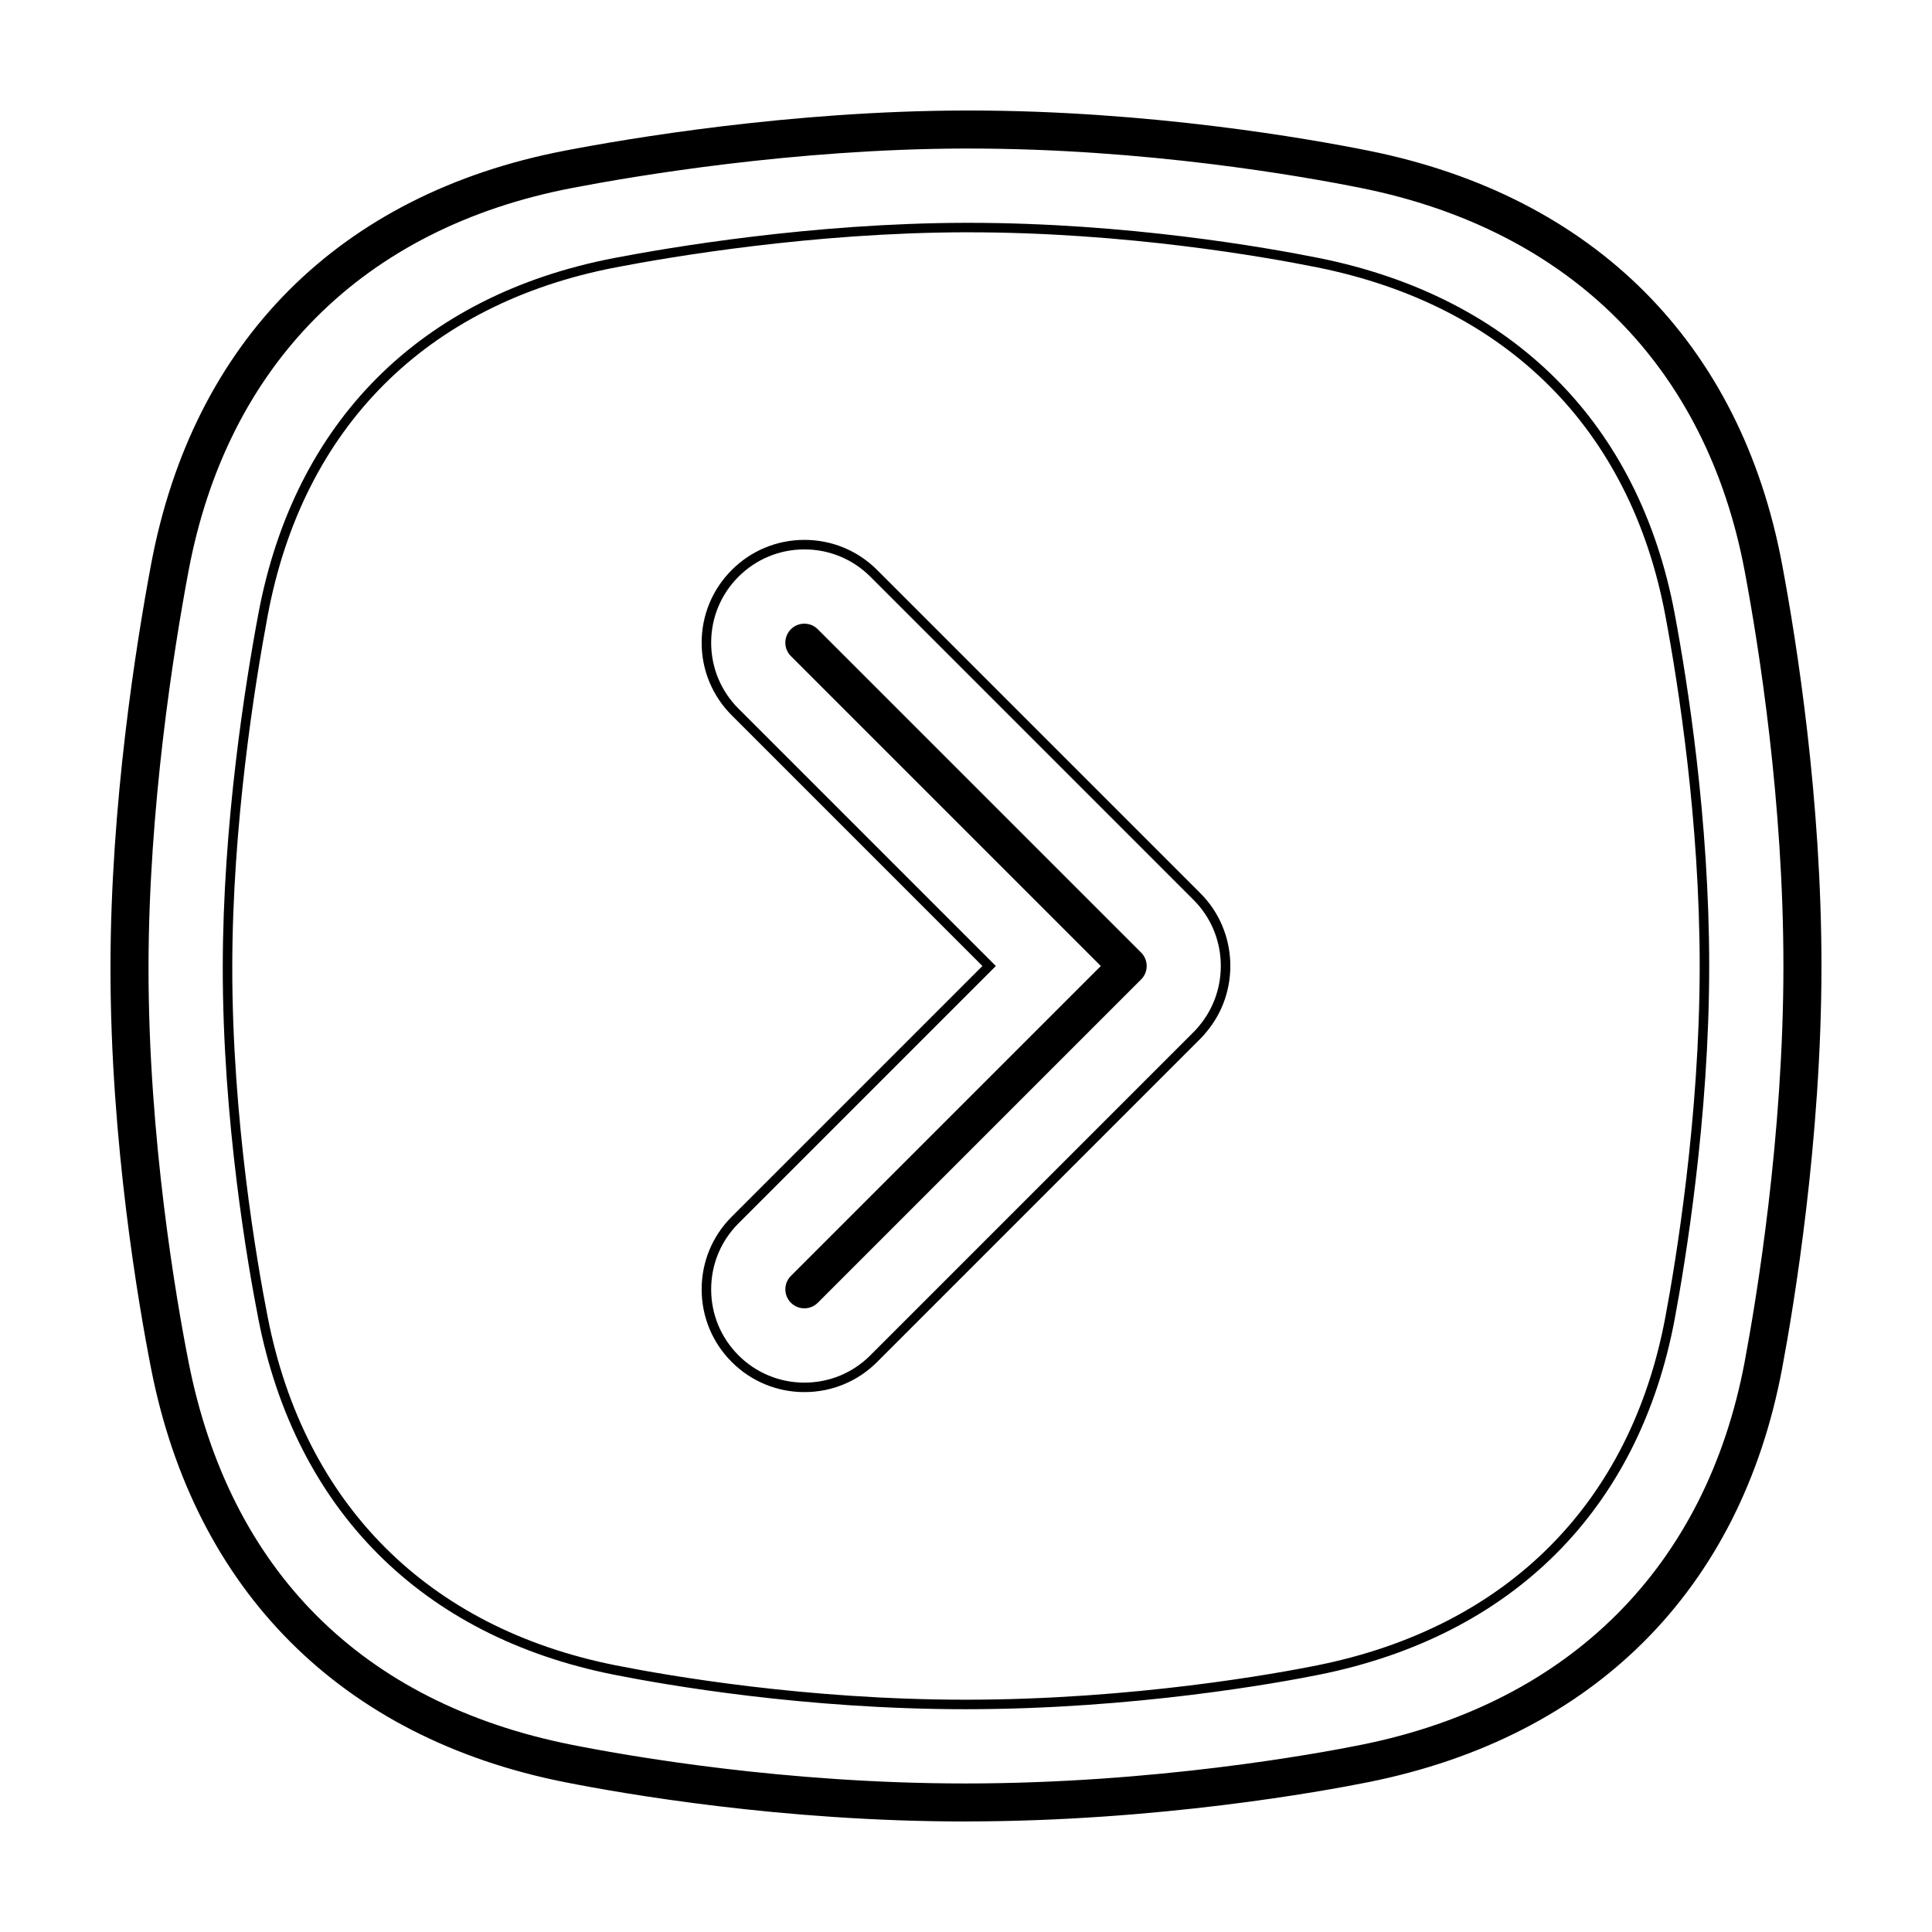
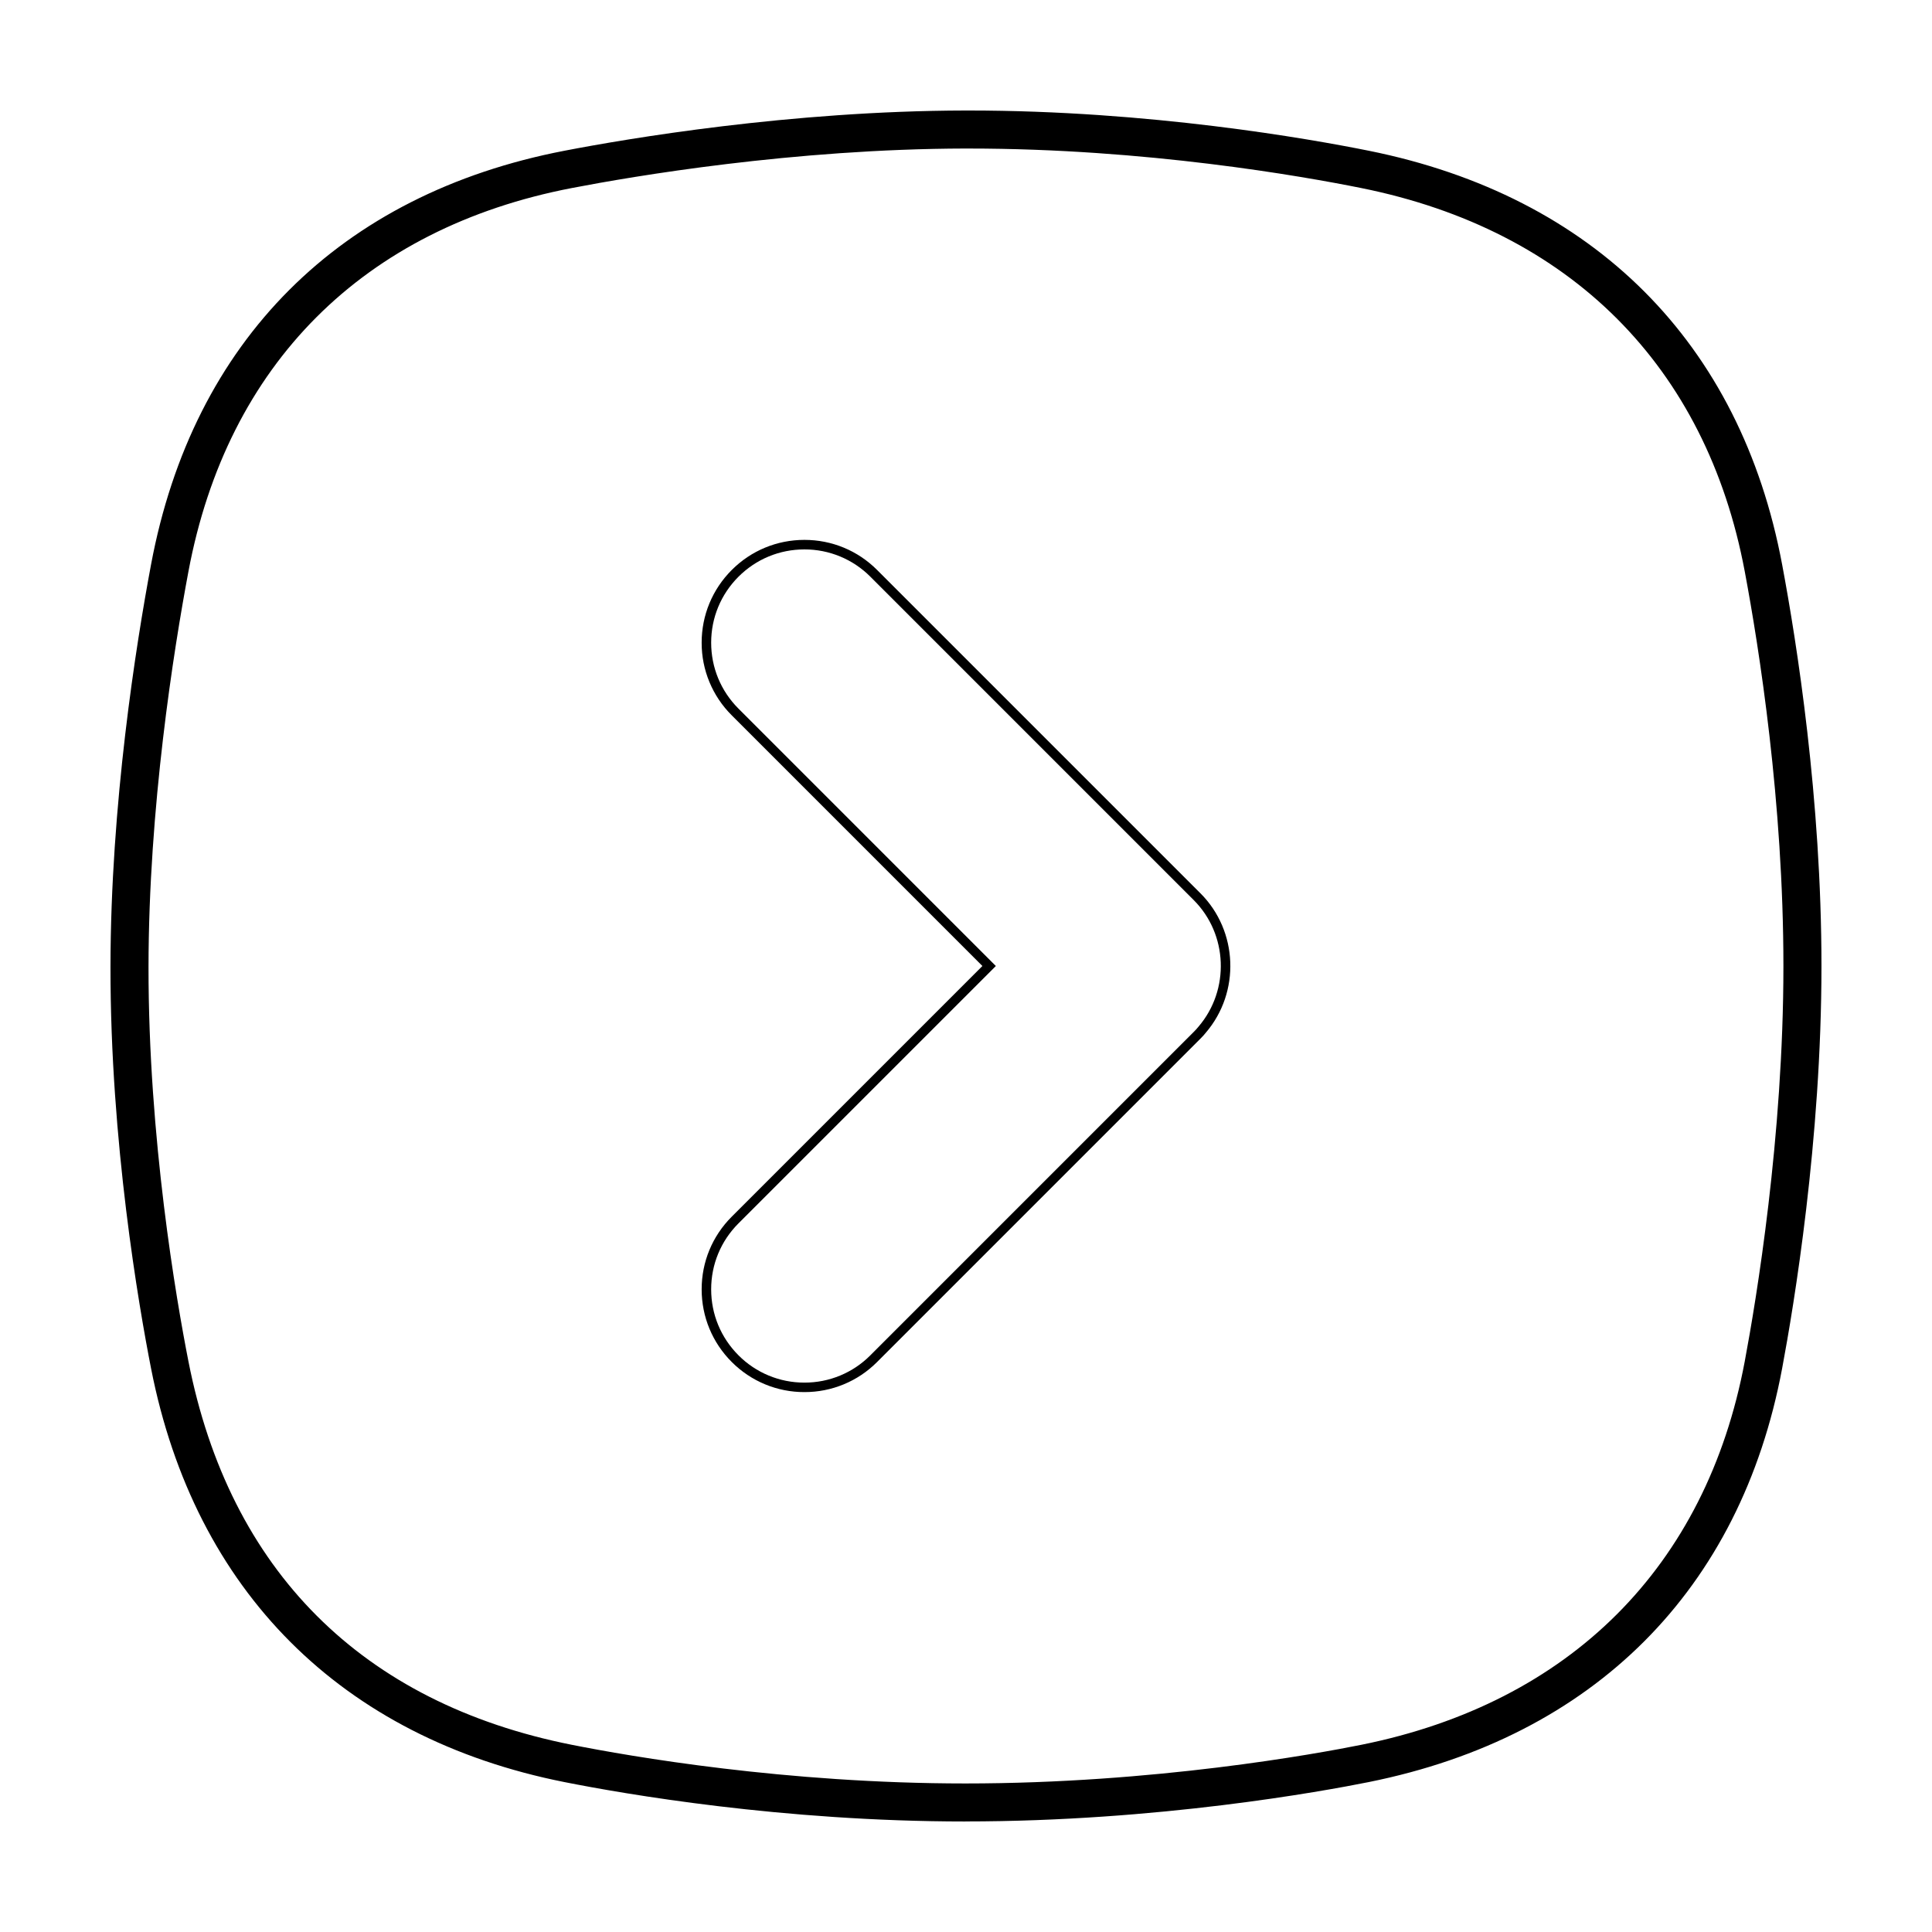
<svg xmlns="http://www.w3.org/2000/svg" fill="#000000" width="800px" height="800px" version="1.1" viewBox="144 144 512 512">
  <g>
    <path d="m399.83 626.71c-48.488 0-90.449-7.301-106.24-10.438-59.086-11.742-97.992-50.664-109.55-109.58-3.25-16.566-10.809-60.105-10.762-106.48 0.039-43.07 6.758-85.305 10.758-106.64 11.098-59.223 50.016-98.16 109.58-109.63 16.465-3.176 59.77-10.562 106.2-10.656h0.91c47.871 0 90.082 7.457 106.01 10.66 59.637 12.004 98.547 50.934 109.54 109.62 3.902 20.766 10.43 62.203 10.43 106.43 0 46.078-7.289 89.934-10.422 106.65-11.004 58.684-49.906 97.617-109.54 109.62-12.176 2.445-55.852 10.434-106.91 10.434zm0.902-443.35h-0.891c-45.57 0.098-88.133 7.356-104.31 10.473-55.227 10.637-91.305 46.715-101.59 101.6-3.938 20.992-10.539 62.531-10.582 104.8-0.039 45.484 7.379 88.254 10.574 104.52 10.871 55.438 46.012 90.586 101.62 101.64 15.496 3.078 56.684 10.242 104.27 10.242 50.129 0 92.984-7.84 104.92-10.242 55.34-11.141 91.43-47.223 101.63-101.6 3.082-16.441 10.25-59.559 10.25-104.79 0-43.41-6.418-84.152-10.246-104.57-10.203-54.375-46.297-90.461-101.63-101.6-15.637-3.148-57.055-10.469-104.02-10.469z" />
-     <path d="m399.85 596.96c-42.543 0-79.328-6.402-93.168-9.152-50.809-10.102-84.266-43.559-94.203-94.227-2.852-14.539-9.48-52.738-9.445-93.383 0.035-37.801 5.93-74.848 9.441-93.562 9.543-50.91 43-84.379 94.211-94.242 14.453-2.781 52.461-9.262 93.16-9.344h0.797c41.984 0 78.992 6.535 92.965 9.344 51.293 10.324 84.746 43.793 94.203 94.242 3.414 18.227 9.145 54.594 9.145 93.371 0 40.406-6.398 78.891-9.145 93.562-9.457 50.445-42.914 83.91-94.203 94.238-10.664 2.144-48.949 9.152-93.754 9.152zm0.789-391.4h-0.789c-40.484 0.086-78.301 6.531-92.688 9.301-50.129 9.656-82.875 42.41-92.211 92.23-3.492 18.637-9.359 55.504-9.395 93.105-0.035 40.414 6.559 78.43 9.395 92.891 9.73 49.594 42.48 82.352 92.223 92.242 13.766 2.734 50.355 9.109 92.676 9.109 44.57 0 82.645-6.973 93.25-9.109 50.227-10.113 82.977-42.863 92.227-92.23 2.742-14.602 9.109-52.906 9.109-93.098 0-38.57-5.703-74.766-9.109-92.906-9.25-49.367-42.004-82.125-92.227-92.23-13.887-2.797-50.703-9.301-92.461-9.301z" />
-     <path d="m446.41 396.44-85.691-85.684c-1.965-1.969-5.156-1.969-7.121 0-1.969 1.969-1.969 5.156 0 7.125l82.125 82.121-82.121 82.121c-1.969 1.965-1.969 5.156 0 7.121 1.969 1.969 5.156 1.969 7.125 0l85.684-85.684c1.965-1.965 1.965-5.156 0-7.121z" />
    <path d="m357.18 512.92c-7.227 0.02-14.16-2.856-19.258-7.977-5.144-5.144-7.977-11.984-7.977-19.262 0-7.273 2.836-14.117 7.977-19.254l66.426-66.426-66.426-66.43c-5.125-5.098-8-12.031-7.977-19.258 0-7.273 2.836-14.117 7.977-19.262s11.984-7.977 19.262-7.977c7.273 0 14.117 2.832 19.262 7.977l85.684 85.684c9.984 9.98 10.609 26.207 1.426 36.938-0.383 0.484-0.855 1.012-1.43 1.582l-85.684 85.688c-5.098 5.125-12.031 7.996-19.262 7.977zm0-223.32c-6.606 0-12.809 2.57-17.477 7.238-4.672 4.672-7.238 10.879-7.238 17.477 0 6.602 2.57 12.812 7.238 17.477l68.207 68.211-68.207 68.203c-4.672 4.672-7.238 10.871-7.238 17.477 0 6.606 2.57 12.812 7.238 17.48v0.004c4.625 4.652 10.918 7.258 17.477 7.238 6.559 0.02 12.855-2.586 17.477-7.238l85.684-85.688c0.504-0.5 0.918-0.957 1.273-1.402 8.359-9.77 7.789-24.496-1.273-33.555l-85.684-85.688c-4.625-4.644-10.918-7.25-17.477-7.234z" />
  </g>
</svg>